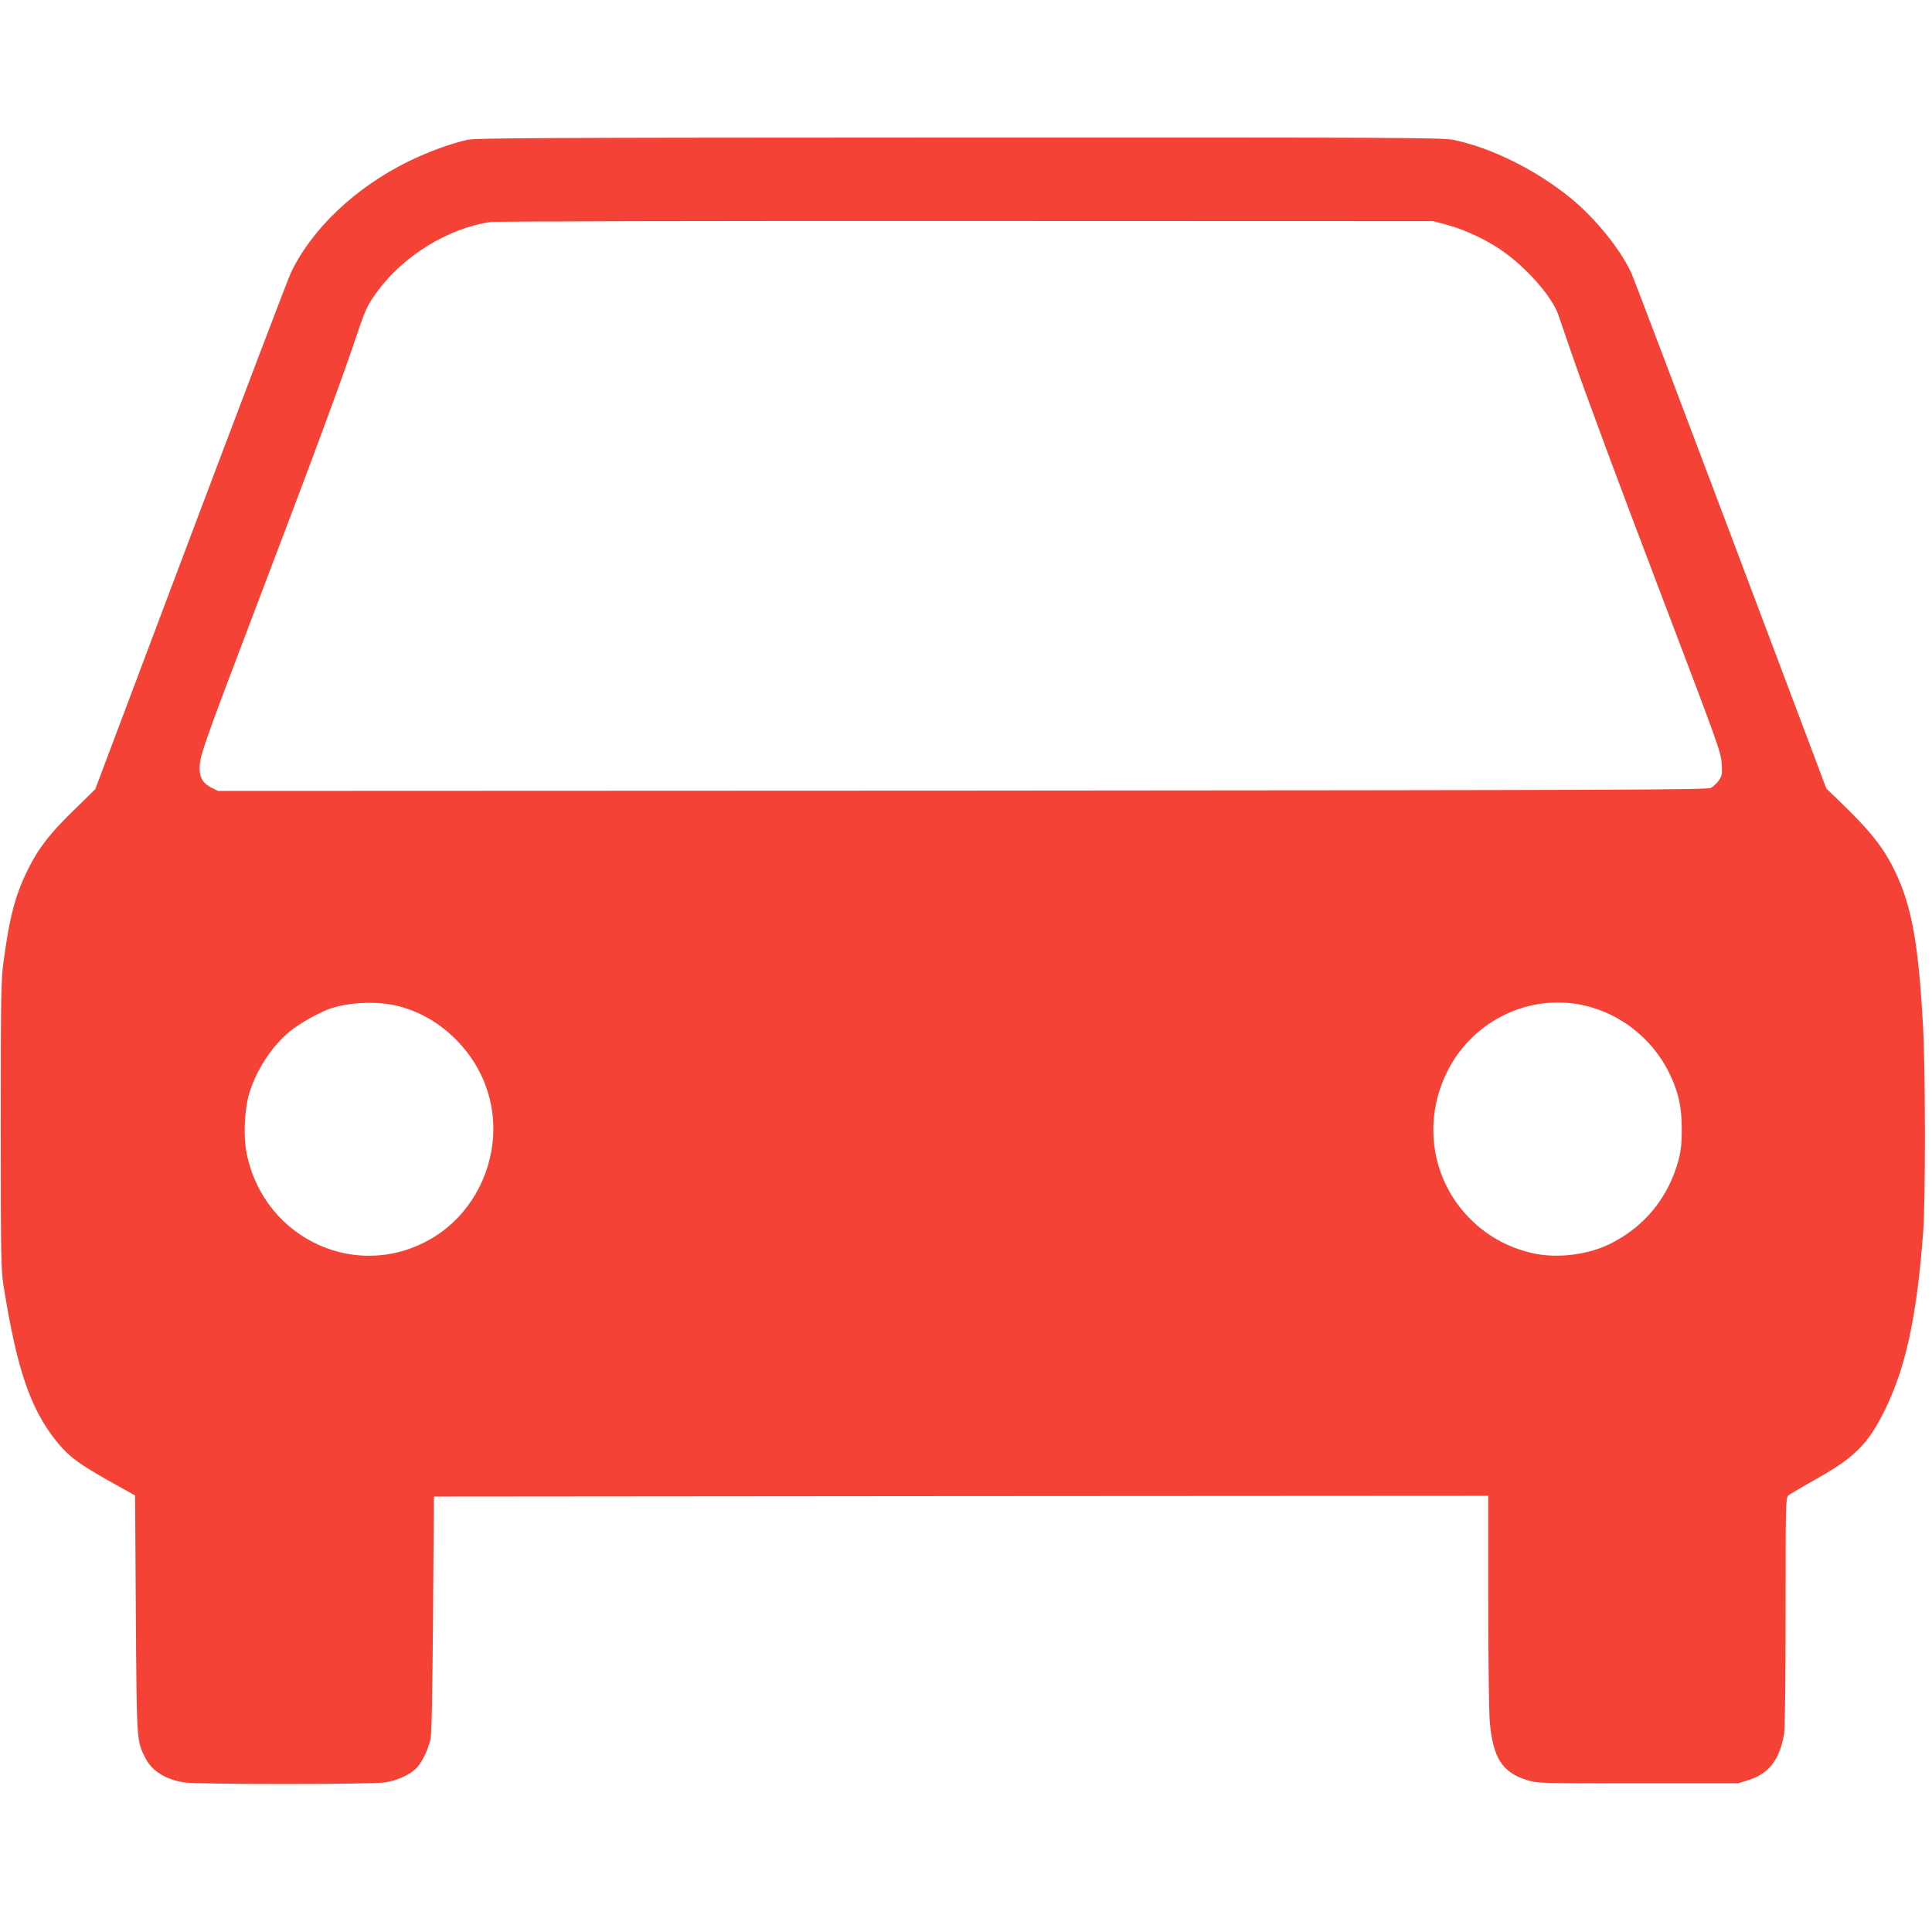
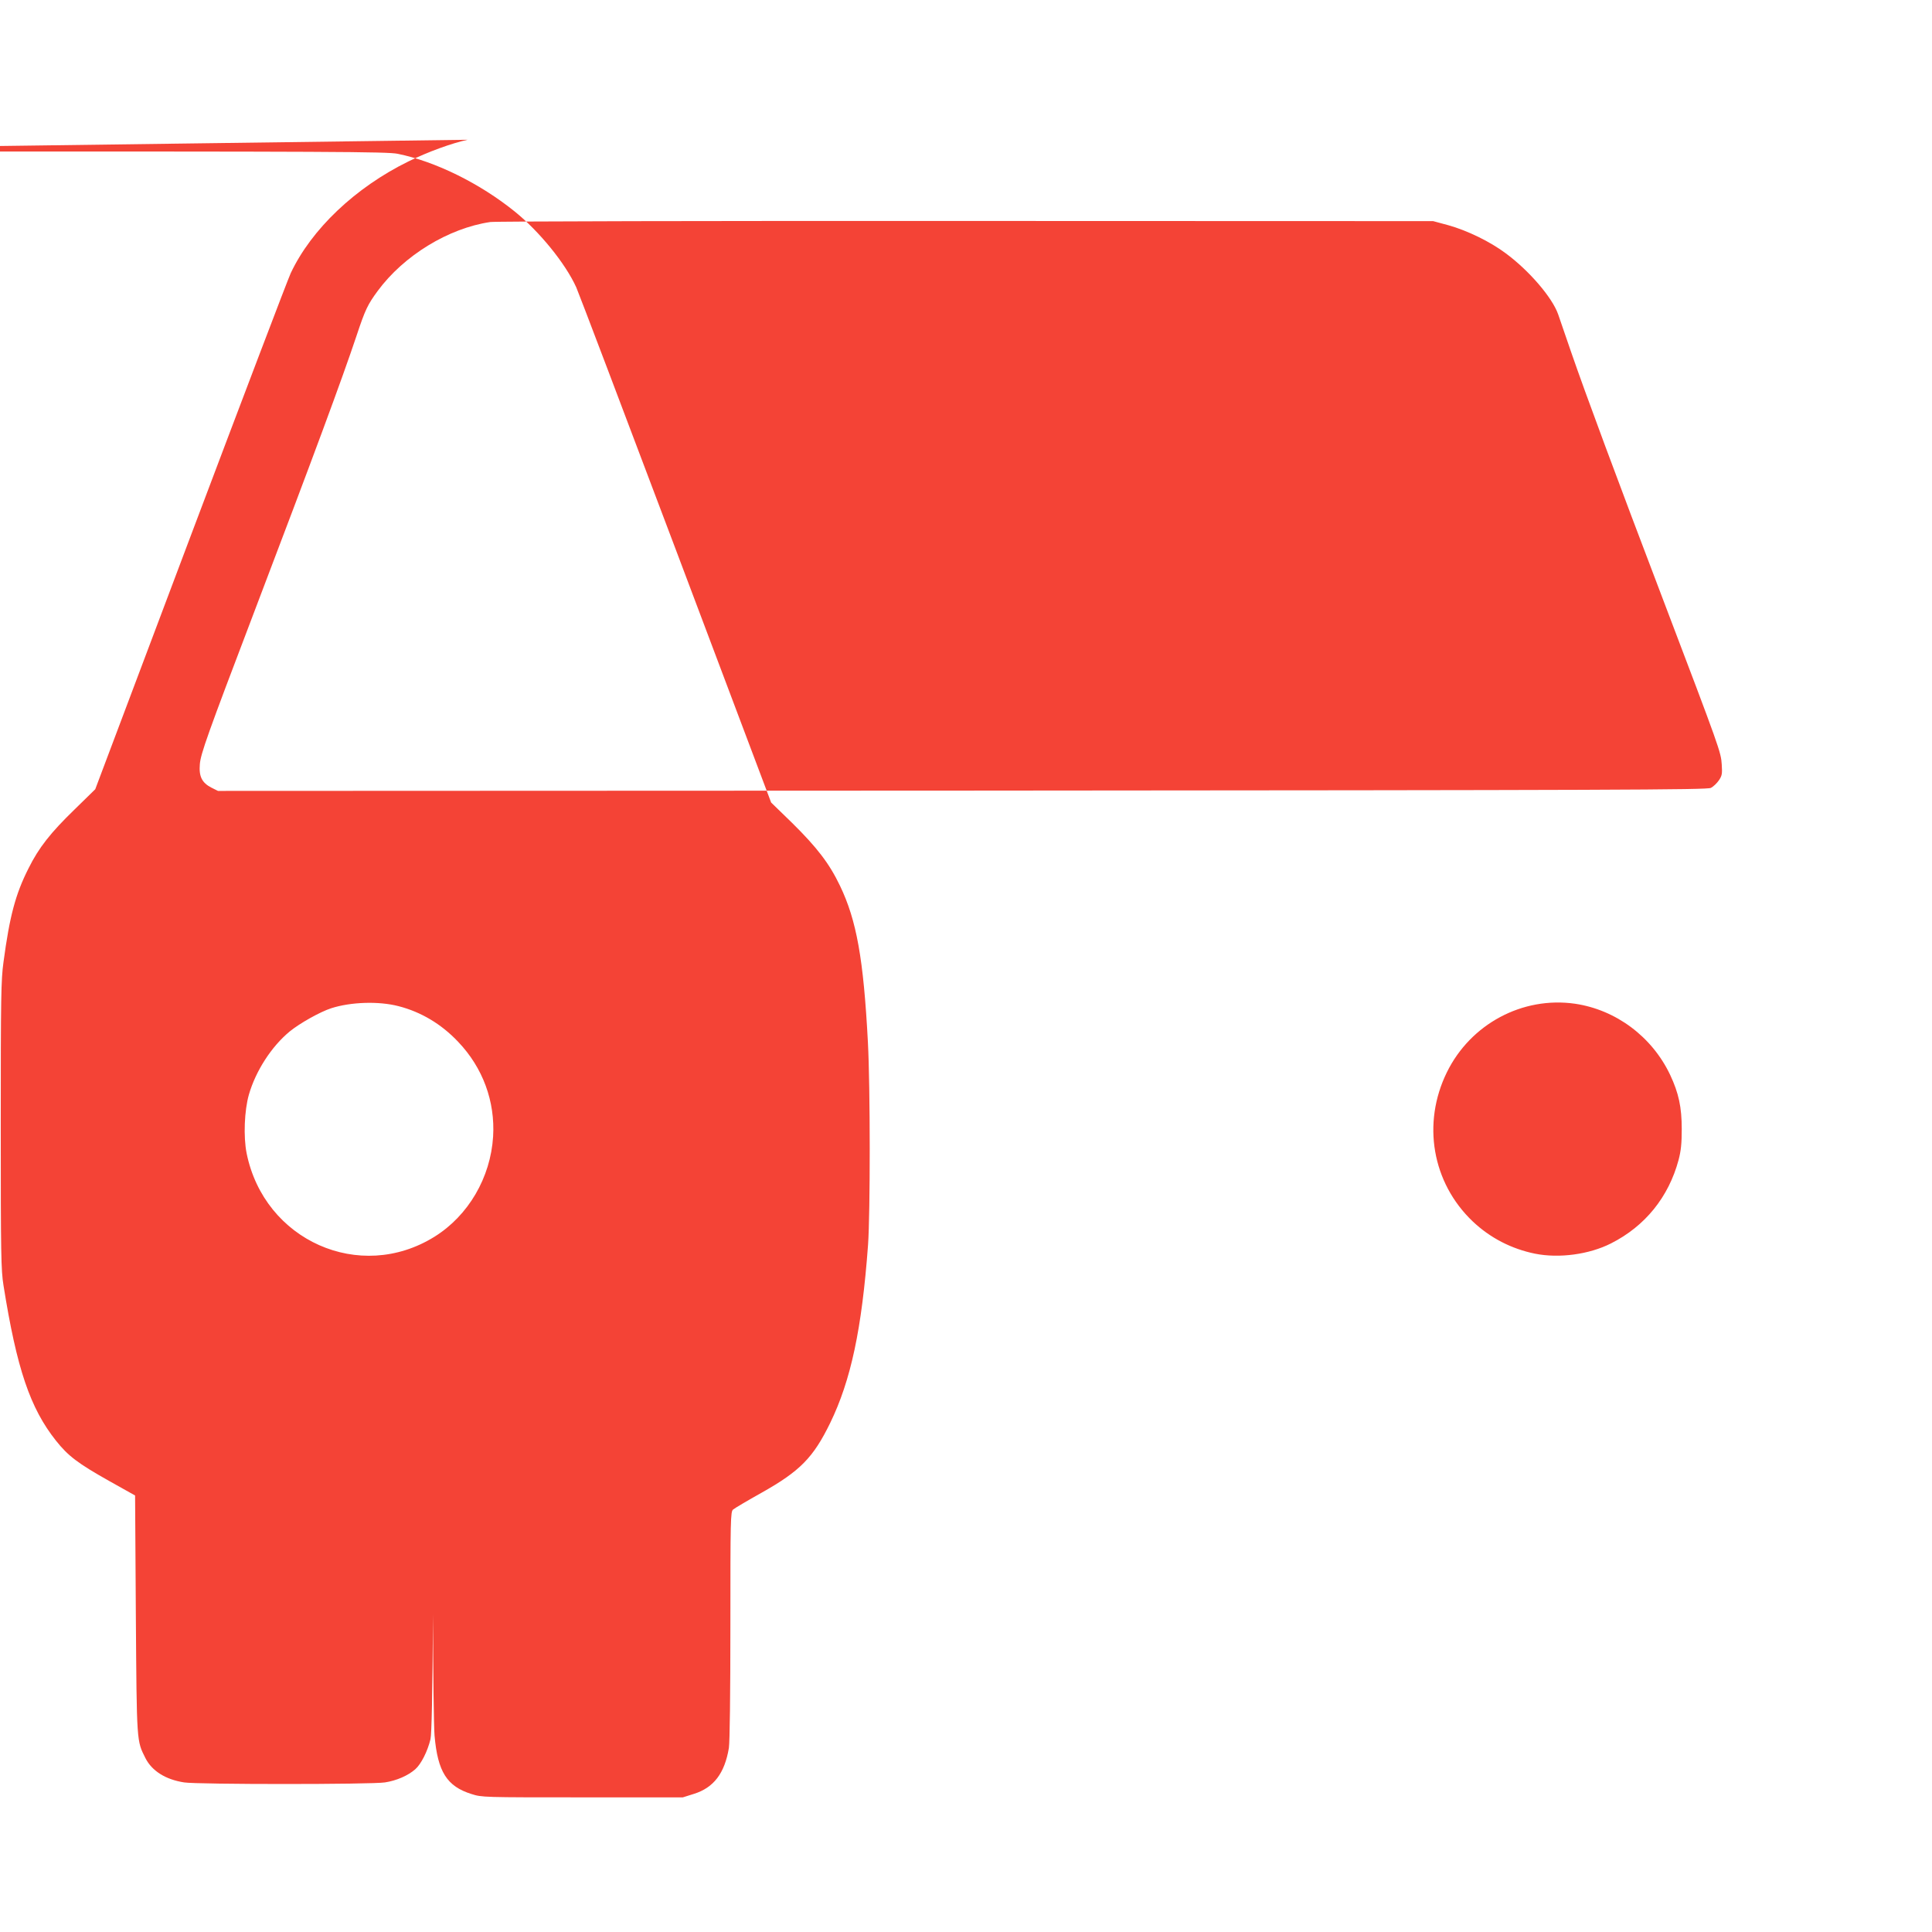
<svg xmlns="http://www.w3.org/2000/svg" version="1.0" width="1280pt" height="1280pt" viewBox="0 0 1280 1280" preserveAspectRatio="xMidYMid meet">
  <g transform="translate(0,1280) scale(0.1,-0.1)" fill="#f44336" stroke="none">
-     <path d="M3098 11874 c-106 -23 -263 -80 -393 -144 -352 -173 -642 -449 -779 -740 -19 -41 -318 -827 -665 -1747 l-630 -1672 -136 -133 c-160 -155 -238 -254 -306 -391 -86 -170 -125 -315 -166 -622 -16 -117 -18 -227 -18 -1080 0 -859 2 -960 18 -1060 88 -554 177 -815 348 -1030 80 -101 145 -150 349 -265 l175 -98 5 -789 c6 -858 5 -834 64 -952 43 -84 133 -141 256 -160 88 -14 1242 -14 1330 0 78 12 153 45 201 87 39 34 82 120 101 199 8 33 13 294 17 828 l6 780 3493 3 3492 2 0 -692 c0 -381 5 -743 10 -804 21 -240 82 -336 245 -387 69 -22 77 -22 735 -22 l665 0 73 23 c132 41 204 137 232 304 6 39 10 352 10 814 0 703 1 752 18 766 9 8 95 59 190 112 254 143 341 232 453 461 137 282 210 621 251 1180 15 212 15 1046 -1 1345 -29 551 -75 806 -185 1035 -71 148 -152 253 -317 416 l-139 135 -631 1674 c-347 920 -644 1703 -660 1739 -72 159 -244 370 -407 502 -230 186 -525 332 -776 383 -67 14 -413 16 -3268 15 -2744 -1 -3202 -3 -3260 -15z m6497 -566 c126 -35 278 -109 382 -187 154 -114 307 -292 346 -403 8 -23 47 -137 87 -253 95 -275 298 -823 613 -1650 371 -976 379 -998 384 -1080 4 -62 2 -74 -19 -105 -13 -19 -37 -42 -53 -50 -27 -13 -601 -15 -4960 -18 l-4931 -2 -44 22 c-62 32 -83 74 -76 155 6 70 48 189 358 1003 404 1061 582 1543 680 1835 58 175 74 207 140 297 173 235 469 416 746 457 31 5 1450 8 3152 7 l3095 -1 100 -27z m-6955 -5174 c149 -38 285 -119 396 -237 163 -171 245 -394 231 -627 -17 -272 -164 -524 -389 -664 -494 -307 -1127 -25 -1244 553 -22 110 -15 284 15 389 45 156 149 318 270 418 66 54 201 130 275 154 130 42 315 48 446 14z m7795 16 c271 -40 510 -218 630 -471 57 -121 77 -215 77 -359 0 -96 -5 -144 -21 -205 -66 -246 -222 -439 -448 -553 -144 -73 -343 -100 -503 -68 -157 32 -298 105 -413 214 -269 256 -337 650 -171 988 157 320 501 504 849 454z" />
+     <path d="M3098 11874 c-106 -23 -263 -80 -393 -144 -352 -173 -642 -449 -779 -740 -19 -41 -318 -827 -665 -1747 l-630 -1672 -136 -133 c-160 -155 -238 -254 -306 -391 -86 -170 -125 -315 -166 -622 -16 -117 -18 -227 -18 -1080 0 -859 2 -960 18 -1060 88 -554 177 -815 348 -1030 80 -101 145 -150 349 -265 l175 -98 5 -789 c6 -858 5 -834 64 -952 43 -84 133 -141 256 -160 88 -14 1242 -14 1330 0 78 12 153 45 201 87 39 34 82 120 101 199 8 33 13 294 17 828 c0 -381 5 -743 10 -804 21 -240 82 -336 245 -387 69 -22 77 -22 735 -22 l665 0 73 23 c132 41 204 137 232 304 6 39 10 352 10 814 0 703 1 752 18 766 9 8 95 59 190 112 254 143 341 232 453 461 137 282 210 621 251 1180 15 212 15 1046 -1 1345 -29 551 -75 806 -185 1035 -71 148 -152 253 -317 416 l-139 135 -631 1674 c-347 920 -644 1703 -660 1739 -72 159 -244 370 -407 502 -230 186 -525 332 -776 383 -67 14 -413 16 -3268 15 -2744 -1 -3202 -3 -3260 -15z m6497 -566 c126 -35 278 -109 382 -187 154 -114 307 -292 346 -403 8 -23 47 -137 87 -253 95 -275 298 -823 613 -1650 371 -976 379 -998 384 -1080 4 -62 2 -74 -19 -105 -13 -19 -37 -42 -53 -50 -27 -13 -601 -15 -4960 -18 l-4931 -2 -44 22 c-62 32 -83 74 -76 155 6 70 48 189 358 1003 404 1061 582 1543 680 1835 58 175 74 207 140 297 173 235 469 416 746 457 31 5 1450 8 3152 7 l3095 -1 100 -27z m-6955 -5174 c149 -38 285 -119 396 -237 163 -171 245 -394 231 -627 -17 -272 -164 -524 -389 -664 -494 -307 -1127 -25 -1244 553 -22 110 -15 284 15 389 45 156 149 318 270 418 66 54 201 130 275 154 130 42 315 48 446 14z m7795 16 c271 -40 510 -218 630 -471 57 -121 77 -215 77 -359 0 -96 -5 -144 -21 -205 -66 -246 -222 -439 -448 -553 -144 -73 -343 -100 -503 -68 -157 32 -298 105 -413 214 -269 256 -337 650 -171 988 157 320 501 504 849 454z" />
  </g>
</svg>